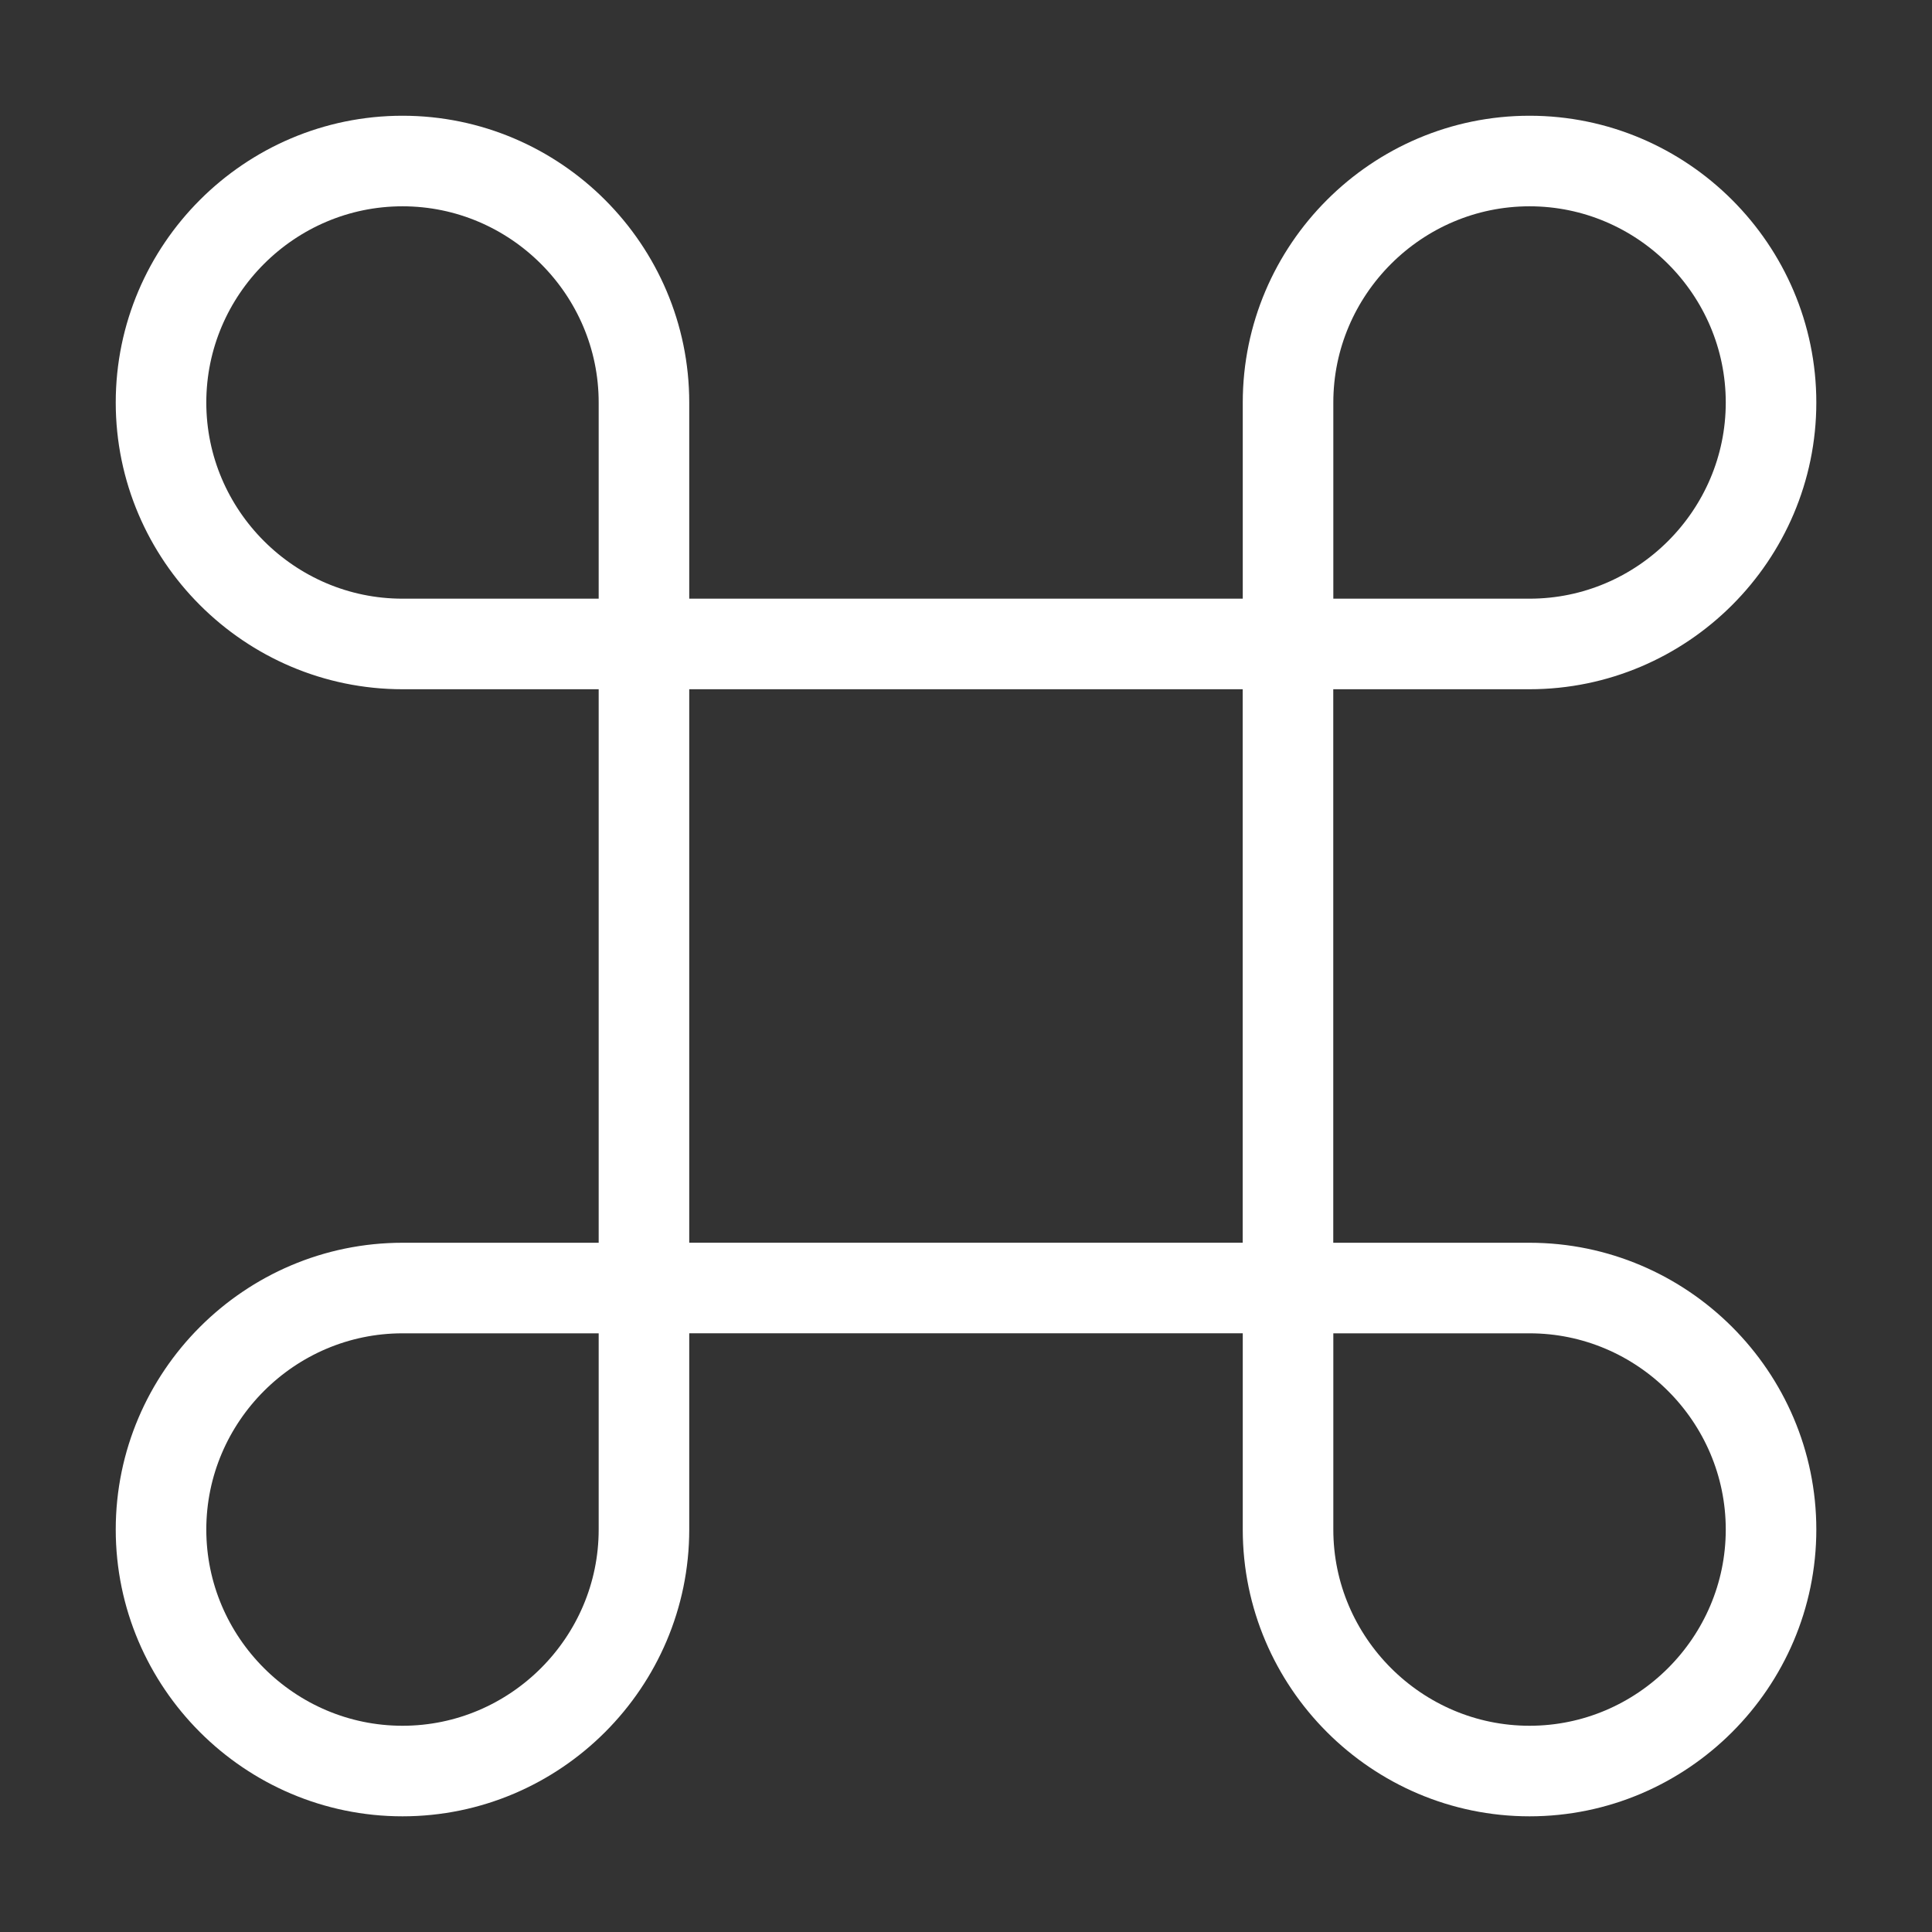
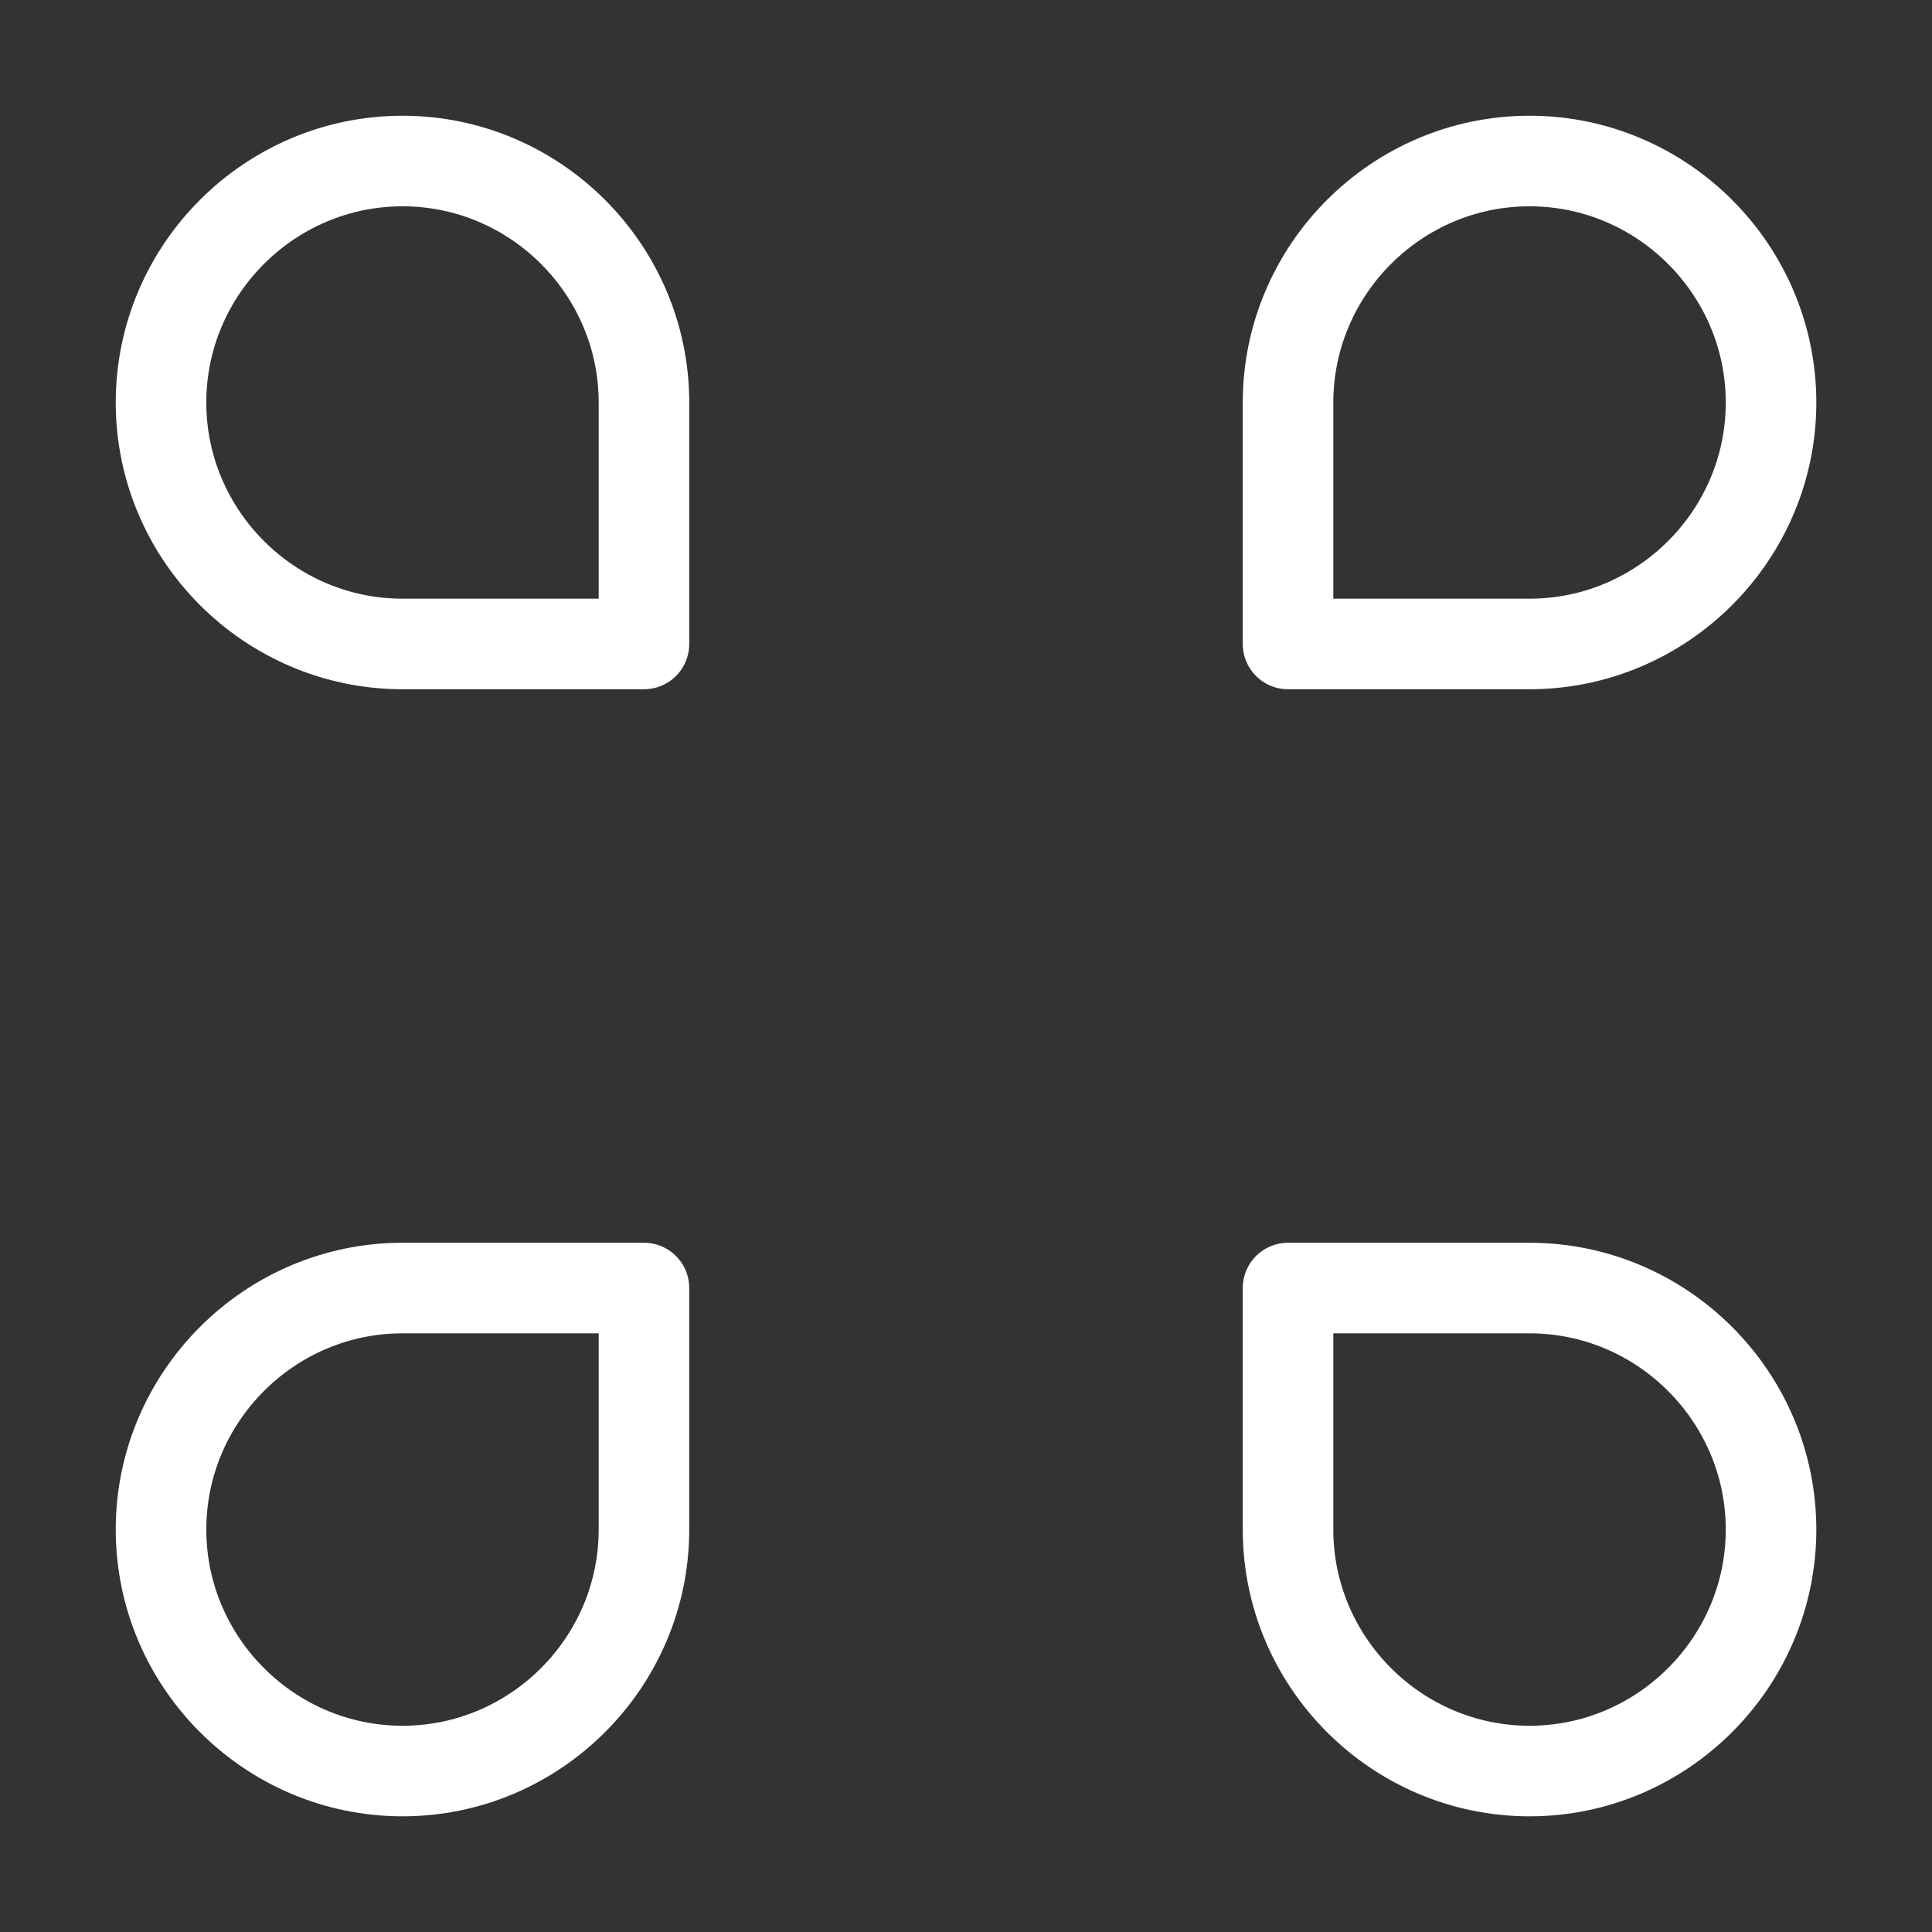
<svg xmlns="http://www.w3.org/2000/svg" width="32" height="32" viewBox="0 0 32 32" fill="none">
  <rect x="0" y="0" width="32" height="32" fill="#333333" stroke="none" />
-   <path d="M21.333 10.666H10.666V21.333H21.333V10.666Z" stroke="white" stroke-width="1.5" stroke-linecap="round" stroke-linejoin="round" />
  <path d="M6.667 29.334C8.867 29.334 10.666 27.534 10.666 25.334V21.334H6.667C4.466 21.334 2.667 23.134 2.667 25.334C2.667 27.534 4.466 29.334 6.667 29.334Z" stroke="white" stroke-width="1.5" stroke-linecap="round" stroke-linejoin="round" />
  <path d="M6.667 10.666H10.666V6.667C10.666 4.466 8.867 2.667 6.667 2.667C4.466 2.667 2.667 4.466 2.667 6.667C2.667 8.867 4.466 10.666 6.667 10.666Z" stroke="white" stroke-width="1.5" stroke-linecap="round" stroke-linejoin="round" />
  <path d="M21.334 10.666H25.334C27.534 10.666 29.334 8.867 29.334 6.667C29.334 4.466 27.534 2.667 25.334 2.667C23.134 2.667 21.334 4.466 21.334 6.667V10.666Z" stroke="white" stroke-width="1.5" stroke-linecap="round" stroke-linejoin="round" />
  <path d="M25.334 29.334C27.534 29.334 29.334 27.534 29.334 25.334C29.334 23.134 27.534 21.334 25.334 21.334H21.334V25.334C21.334 27.534 23.134 29.334 25.334 29.334Z" stroke="white" stroke-width="1.5" stroke-linecap="round" stroke-linejoin="round" />
</svg>